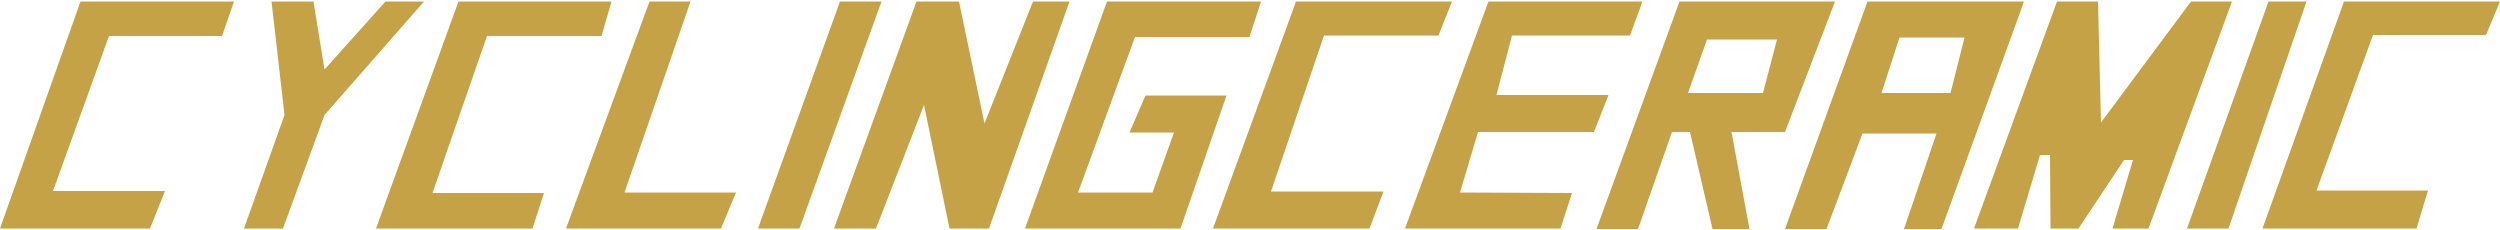
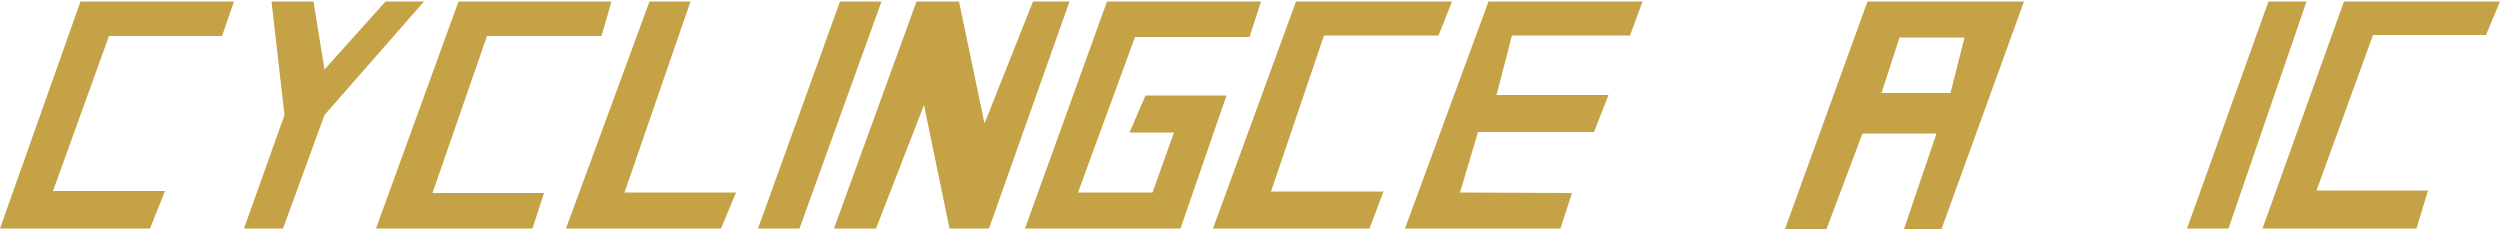
<svg xmlns="http://www.w3.org/2000/svg" viewBox="0 0 500 46" version="1.1" id="logo">
  <defs>
    <style>
      .st0 {
        fill: #c5a245;
      }
    </style>
  </defs>
  <polygon points="30 45.7 0 45.7 16.1 .3 46.8 .3 44.4 7.2 21.8 7.2 10.6 38.2 33 38.2 30 45.7" class="st0" />
  <polygon points="48.8 45.7 56.6 45.7 64.9 23 84.8 .3 77.1 .3 64.9 13.9 62.7 .3 54.3 .3 56.9 23 48.8 45.7" class="st0" />
  <polygon points="122.3 .3 120.3 7.2 97.4 7.2 86.5 38.6 108.8 38.6 106.5 45.7 75.2 45.7 91.7 .3 122.3 .3" class="st0" />
  <polygon points="113.2 45.7 129.9 .3 138.1 .3 124.9 38.5 147.2 38.5 144.2 45.7 113.2 45.7" class="st0" />
  <polygon points="159.9 45.7 176.3 .3 168 .3 151.6 45.7 159.9 45.7" class="st0" />
  <polygon points="166.8 45.7 183.3 .3 191.8 .3 196.9 24.7 206.6 .3 213.9 .3 197.8 45.7 189.9 45.7 184.8 21 175.2 45.7 166.8 45.7" class="st0" />
  <polygon points="205 45.7 221.4 .3 252.2 .3 249.9 7.4 227 7.4 215.6 38.5 230.5 38.5 234.8 26.5 225.9 26.5 229.1 19.1 245.3 19.1 236.1 45.7 205 45.7" class="st0" />
  <polygon points="273.9 45.7 242.6 45.7 259.2 .3 290.4 .3 287.7 7.1 264.8 7.1 254.2 38.3 276.7 38.3 273.9 45.7" class="st0" />
  <polygon points="281 45.7 297.7 .3 328.5 .3 326 7.1 302.4 7.1 299.3 19 321.7 19 318.8 26.4 295.6 26.4 292 38.5 314.4 38.6 312.1 45.7 281 45.7" class="st0" />
-   <path d="M367,.3h-31.1l-16.6,45.5h8.3l6.8-19.4h3.6l4.5,19.4h7.4l-3.6-19.4h10.7L367,.3ZM352.5,18.6h-14.9l3.8-10.7h14l-2.8,10.7h0Z" class="st0" />
  <path d="M373.5.3l-16.5,45.5h8.3l7.2-19.1h14.8l-6.5,19.1h7.5L404.8.3h-31.3ZM376.3,18.6l3.6-11.1h13l-2.8,11.1h-13.9,0Z" class="st0" />
-   <polygon points="394.8 45.7 411.4 .3 419.6 .3 420.2 24.5 438.2 .3 446.4 .3 429.7 45.7 422.5 45.7 426.6 32 424.8 32 415.7 45.7 410.1 45.7 410 31 408 31 403.6 45.7 394.8 45.7" class="st0" />
  <polygon points="445.7 45.7 461.3 .3 453.7 .3 437.4 45.7 445.7 45.7" class="st0" />
  <polygon points="468.8 .3 452.5 45.7 483.3 45.7 485.6 38.1 463.3 38.1 474.6 7 497.2 7 500 .3 468.8 .3" class="st0" />
</svg>